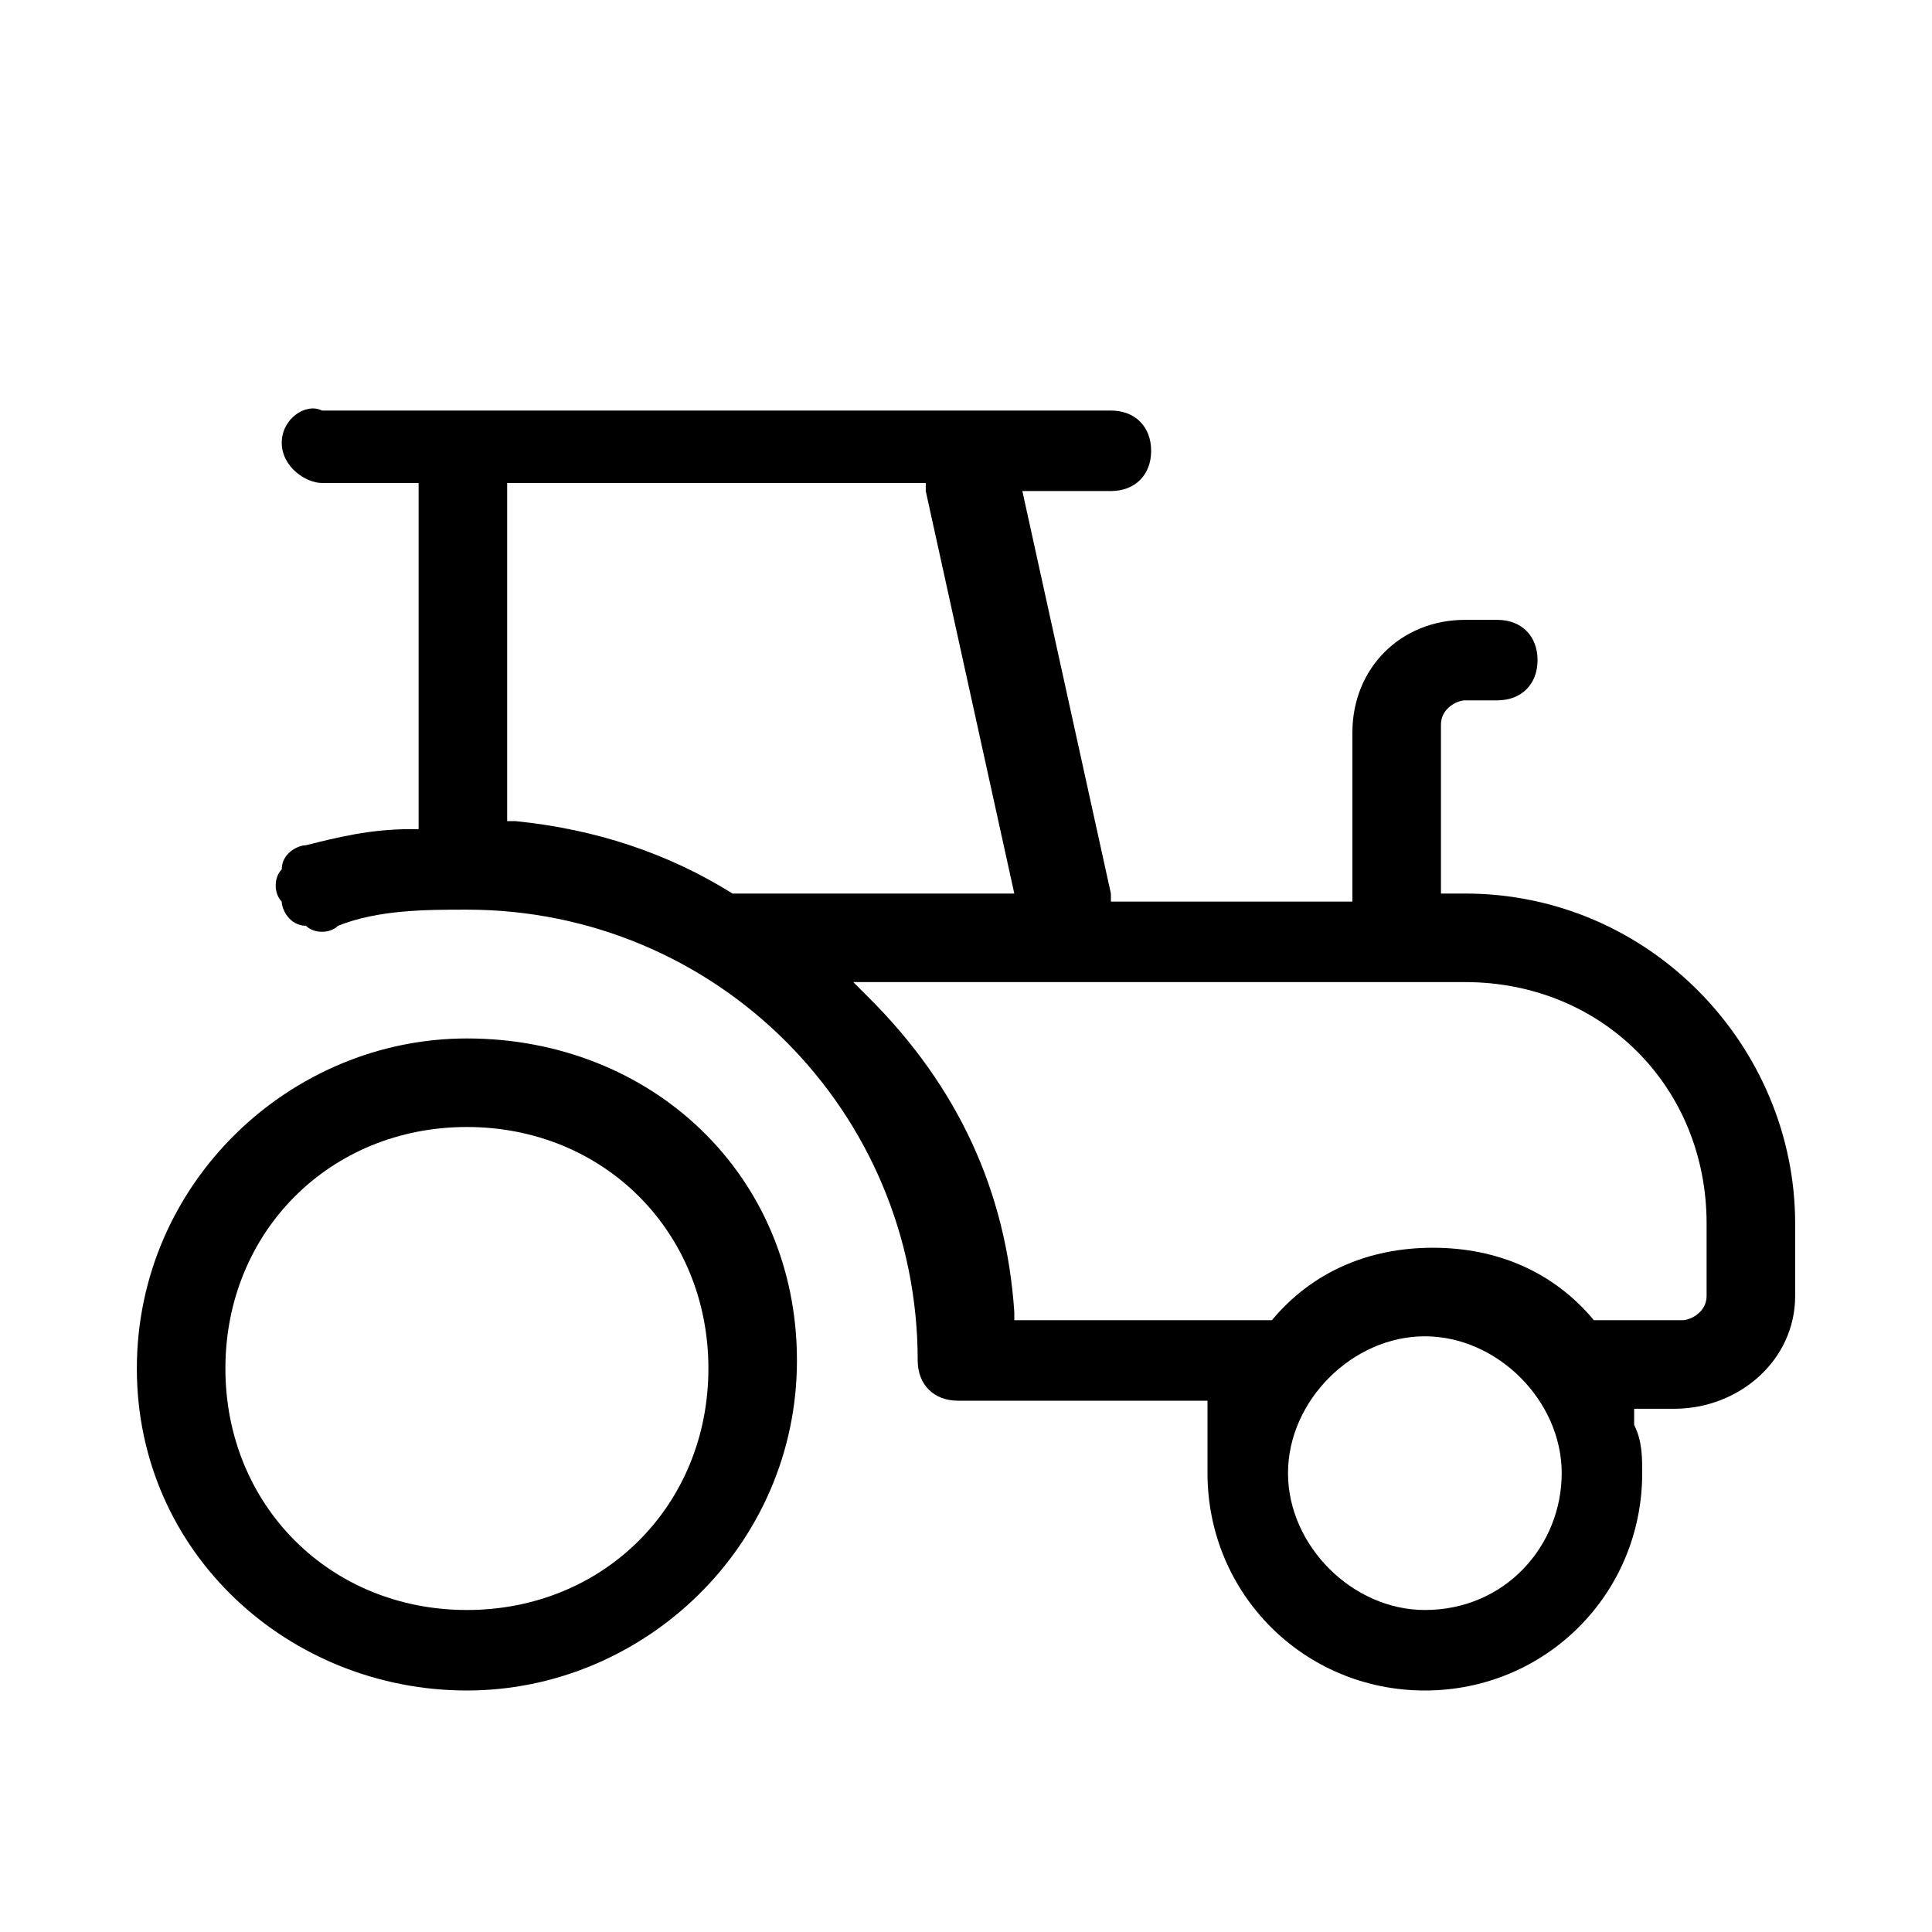
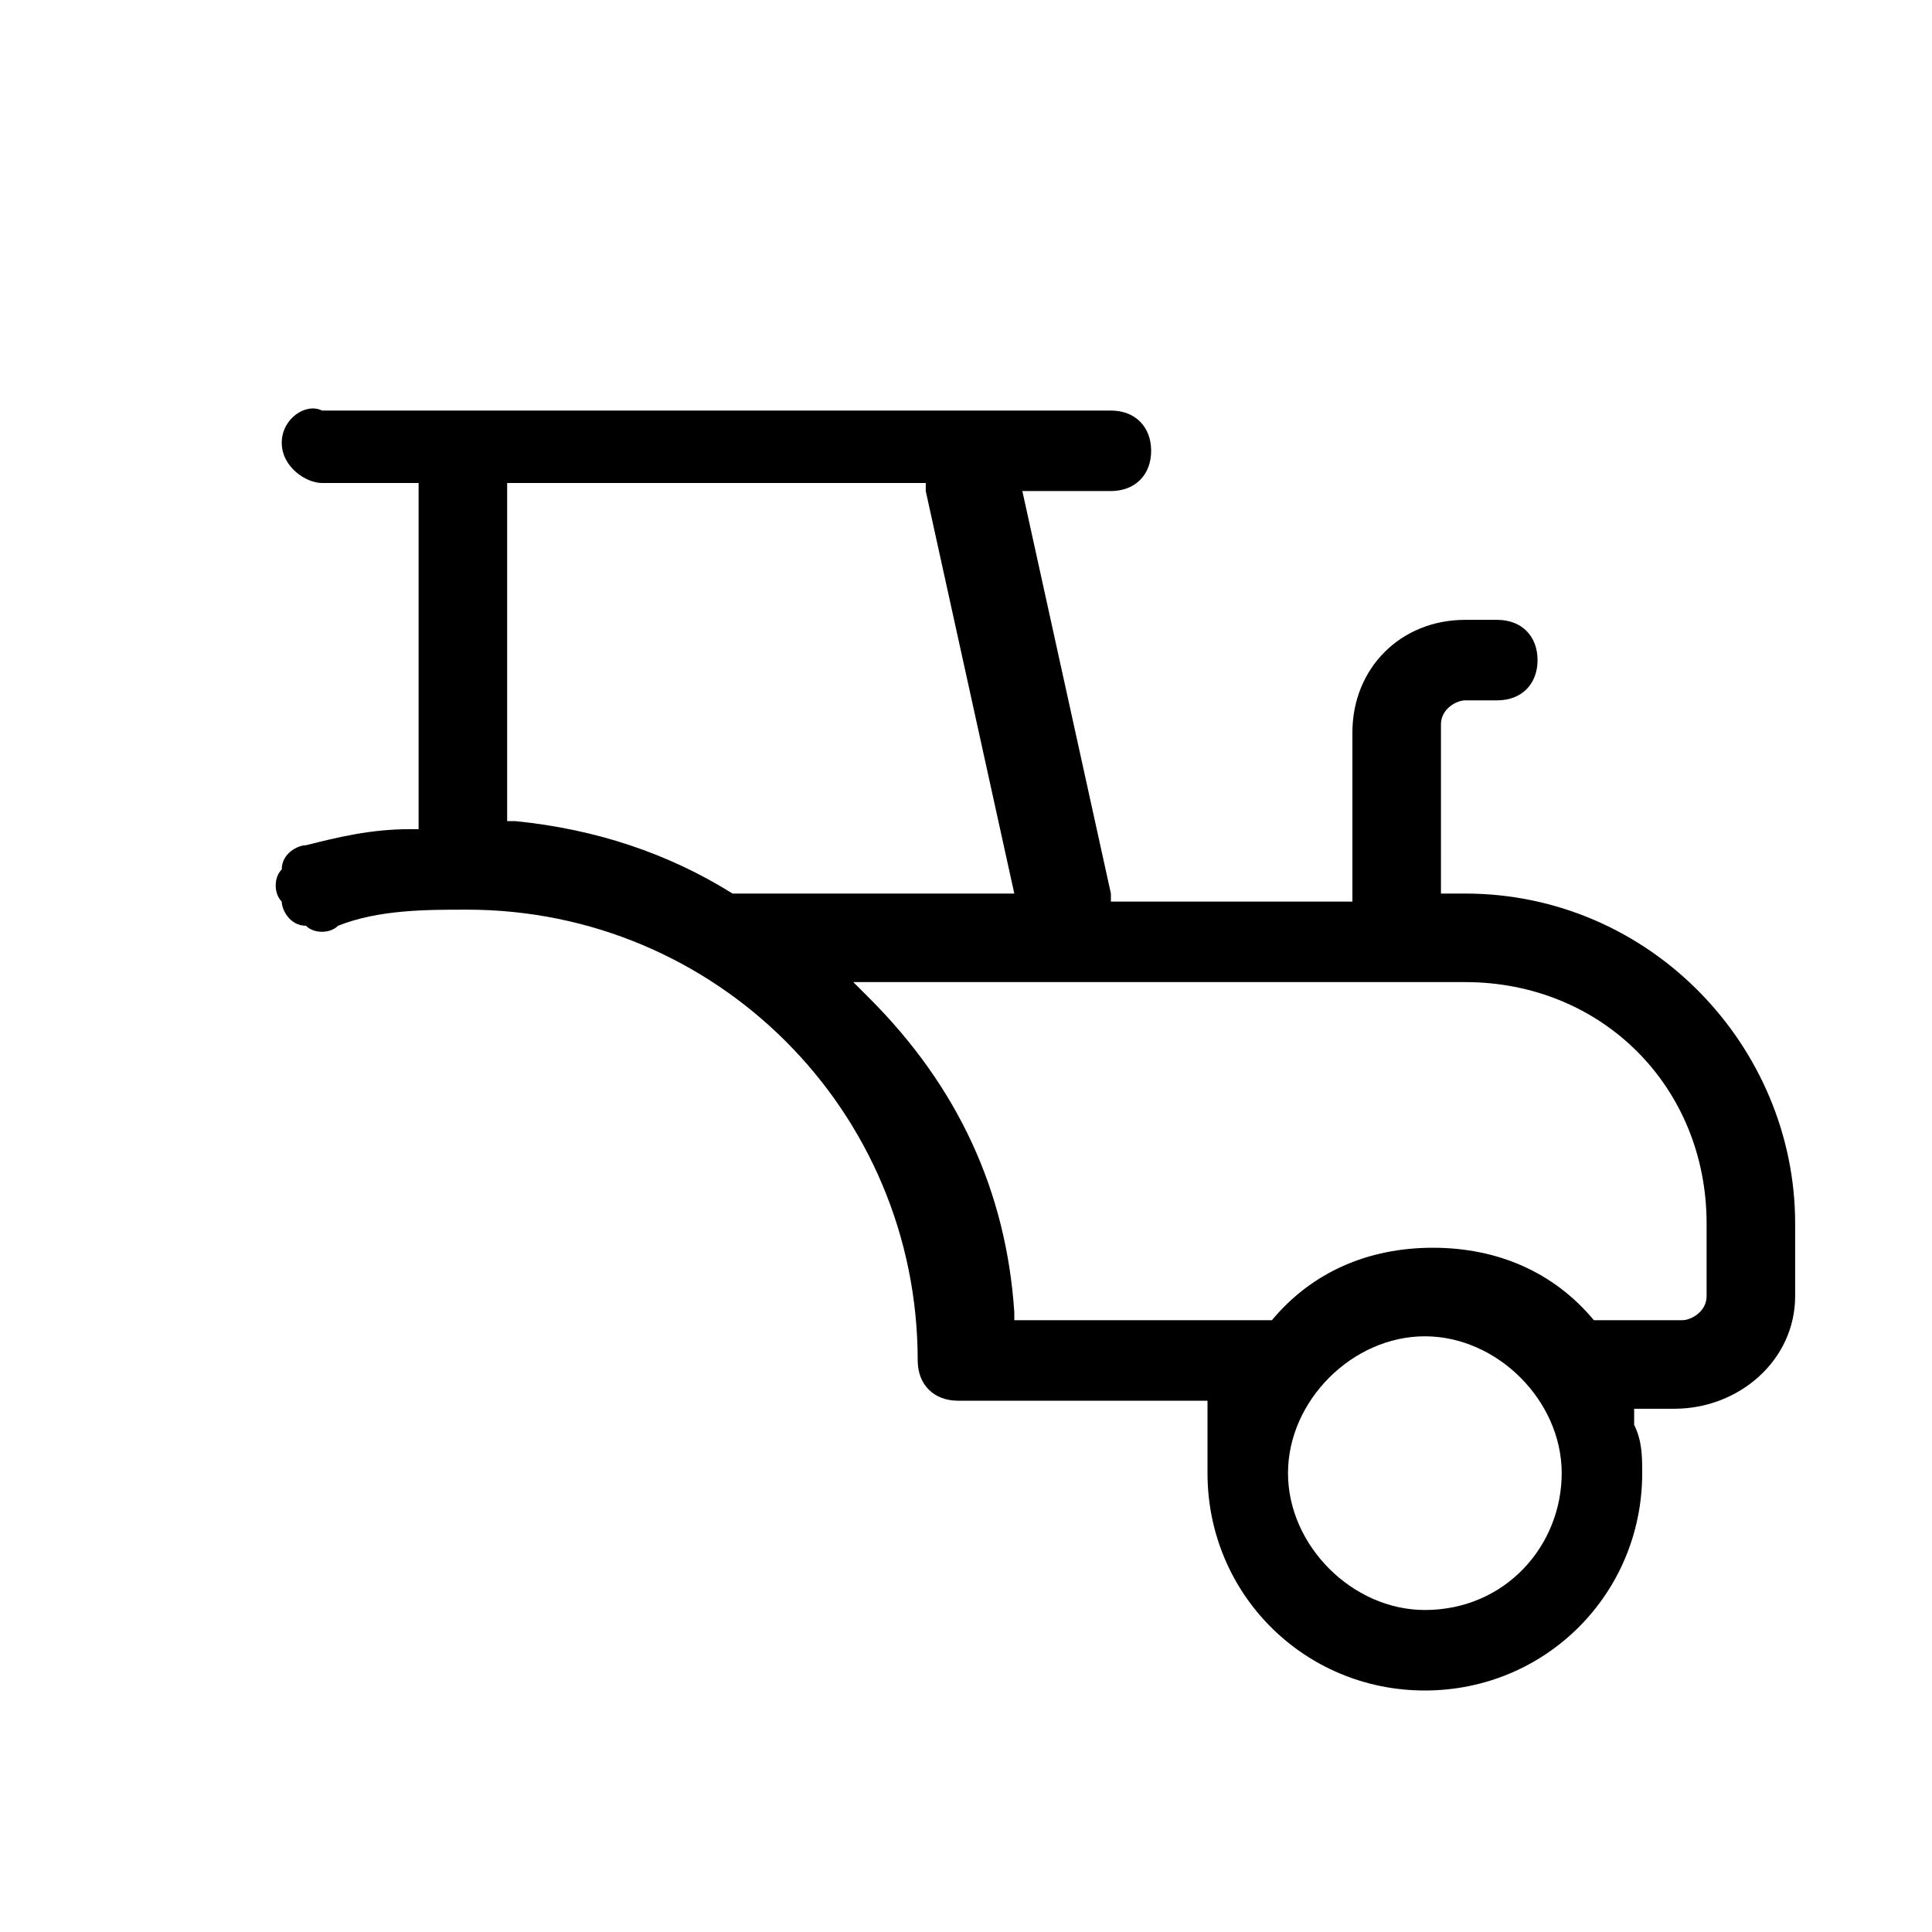
<svg xmlns="http://www.w3.org/2000/svg" version="1.1" id="Warstwa_1" x="0px" y="0px" viewBox="0 0 24 24" style="enable-background:new 0 0 24 24;" xml:space="preserve">
  <style type="text/css">
	.st0{fill-rule:evenodd;clip-rule:evenodd;}
</style>
  <g>
-     <path class="st0" d="M22.3,16.1v-0.9c0-2.2-1.8-4.1-4.1-4.1h-0.3V9c0-0.2,0.2-0.3,0.3-0.3h0.4c0.3,0,0.5-0.2,0.5-0.5   s-0.2-0.5-0.5-0.5h-0.4c-0.8,0-1.4,0.6-1.4,1.4v2.1h-3l0-0.1l-1.1-5h1.1c0.3,0,0.5-0.2,0.5-0.5c0-0.3-0.2-0.5-0.5-0.5H4   C3.8,5,3.5,5.2,3.5,5.5C3.5,5.8,3.8,6,4,6h1.2v4.3l-0.1,0c-0.5,0-0.9,0.1-1.3,0.2c-0.1,0-0.3,0.1-0.3,0.3c-0.1,0.1-0.1,0.3,0,0.4   c0,0.1,0.1,0.3,0.3,0.3c0.1,0.1,0.3,0.1,0.4,0c0.5-0.2,1.1-0.2,1.6-0.2c3.1,0,5.6,2.5,5.6,5.6c0,0.3,0.2,0.5,0.5,0.5h3.1l0,0.2   C15,17.9,15,18.1,15,18.3c0,1.5,1.2,2.7,2.7,2.7s2.7-1.2,2.7-2.7c0-0.2,0-0.4-0.1-0.6l0-0.2h0.5C21.6,17.5,22.3,16.9,22.3,16.1z    M9.3,11.1C9.3,11.1,9.3,11.1,9.3,11.1l-0.2,0l0,0c-0.8-0.5-1.7-0.8-2.7-0.9l-0.1,0V6h5.2l0,0.1l1.1,5H9.3z M17.7,20   c-0.9,0-1.7-0.8-1.7-1.7c0-0.9,0.8-1.7,1.7-1.7c0.9,0,1.7,0.8,1.7,1.7C19.4,19.2,18.7,20,17.7,20z M20,16.4   C19.9,16.4,19.9,16.4,20,16.4C19.9,16.5,19.9,16.5,20,16.4l-0.2,0l0,0c-0.5-0.6-1.2-0.9-2-0.9c-0.8,0-1.5,0.3-2,0.9l0,0l-0.1,0   c0,0,0,0-0.1,0c0,0,0,0,0,0h-3l0-0.1c-0.1-1.5-0.7-2.8-1.8-3.9l-0.2-0.2h7.6c1.7,0,3,1.3,3,3v0.9c0,0.2-0.2,0.3-0.3,0.3H20z" />
-     <path class="st0" d="M5.8,12.9c-2.2,0-4.1,1.8-4.1,4.1S3.6,21,5.8,21s4.1-1.8,4.1-4.1S8.1,12.9,5.8,12.9z M5.8,20c-1.7,0-3-1.3-3-3   s1.3-3,3-3s3,1.3,3,3S7.5,20,5.8,20z" />
+     <path class="st0" d="M22.3,16.1v-0.9c0-2.2-1.8-4.1-4.1-4.1h-0.3V9c0-0.2,0.2-0.3,0.3-0.3h0.4c0.3,0,0.5-0.2,0.5-0.5   s-0.2-0.5-0.5-0.5h-0.4c-0.8,0-1.4,0.6-1.4,1.4v2.1h-3l0-0.1l-1.1-5h1.1c0.3,0,0.5-0.2,0.5-0.5c0-0.3-0.2-0.5-0.5-0.5H4   C3.8,5,3.5,5.2,3.5,5.5C3.5,5.8,3.8,6,4,6h1.2v4.3l-0.1,0c-0.5,0-0.9,0.1-1.3,0.2c-0.1,0-0.3,0.1-0.3,0.3c-0.1,0.1-0.1,0.3,0,0.4   c0,0.1,0.1,0.3,0.3,0.3c0.1,0.1,0.3,0.1,0.4,0c0.5-0.2,1.1-0.2,1.6-0.2c3.1,0,5.6,2.5,5.6,5.6c0,0.3,0.2,0.5,0.5,0.5h3.1l0,0.2   C15,17.9,15,18.1,15,18.3c0,1.5,1.2,2.7,2.7,2.7s2.7-1.2,2.7-2.7c0-0.2,0-0.4-0.1-0.6l0-0.2h0.5C21.6,17.5,22.3,16.9,22.3,16.1z    M9.3,11.1C9.3,11.1,9.3,11.1,9.3,11.1l-0.2,0l0,0c-0.8-0.5-1.7-0.8-2.7-0.9l-0.1,0V6h5.2l0,0.1l1.1,5H9.3z M17.7,20   c-0.9,0-1.7-0.8-1.7-1.7c0-0.9,0.8-1.7,1.7-1.7c0.9,0,1.7,0.8,1.7,1.7C19.4,19.2,18.7,20,17.7,20z M20,16.4   C19.9,16.4,19.9,16.4,20,16.4C19.9,16.5,19.9,16.5,20,16.4l-0.2,0l0,0c-0.5-0.6-1.2-0.9-2-0.9c-0.8,0-1.5,0.3-2,0.9l-0.1,0   c0,0,0,0-0.1,0c0,0,0,0,0,0h-3l0-0.1c-0.1-1.5-0.7-2.8-1.8-3.9l-0.2-0.2h7.6c1.7,0,3,1.3,3,3v0.9c0,0.2-0.2,0.3-0.3,0.3H20z" />
  </g>
</svg>